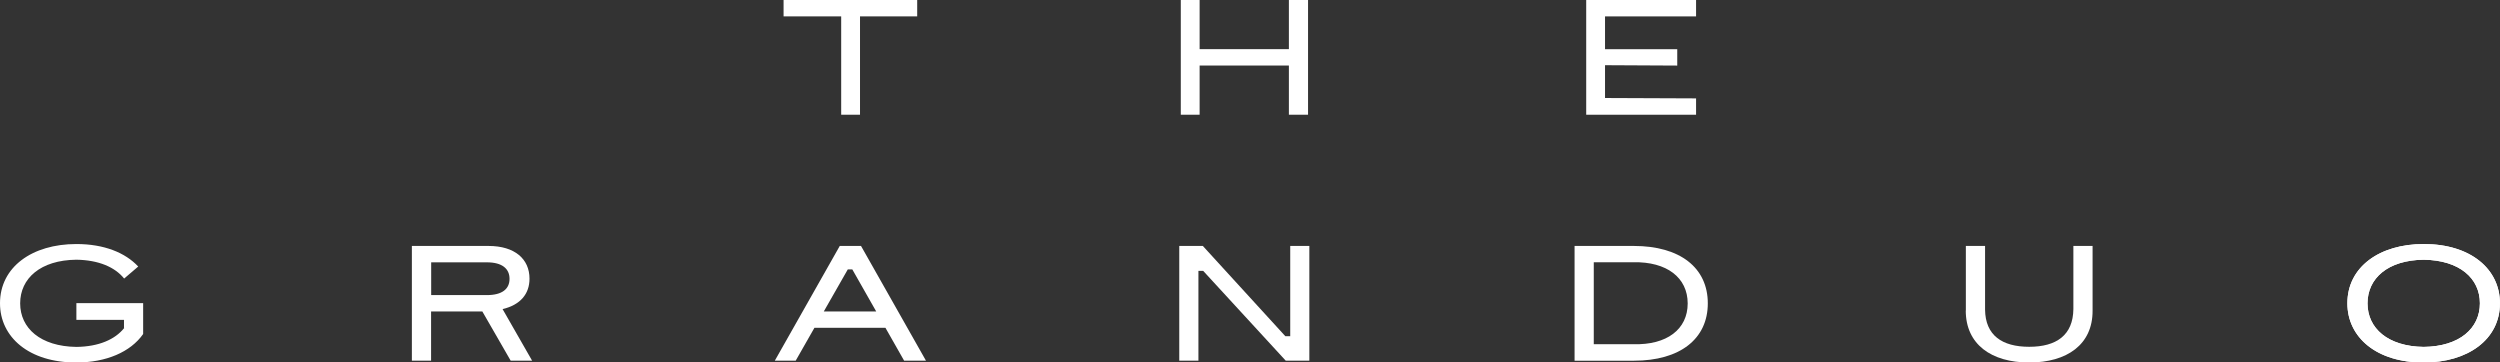
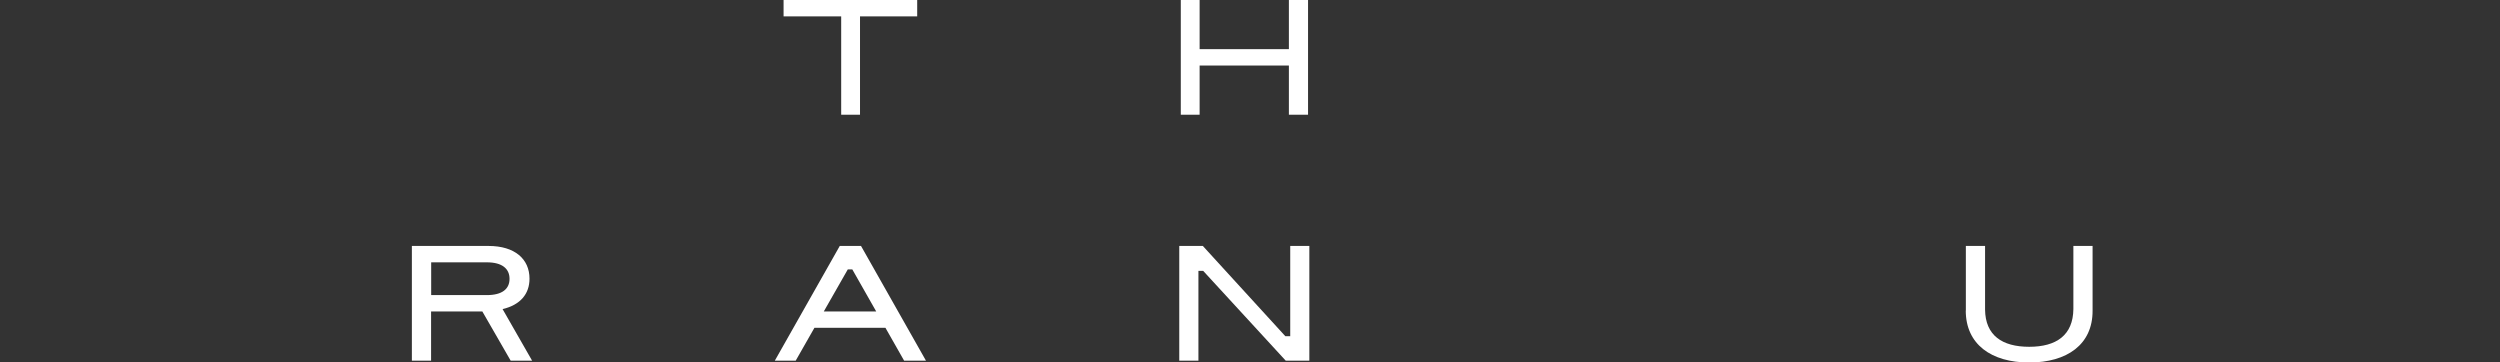
<svg xmlns="http://www.w3.org/2000/svg" viewBox="0 0 400 58" fill="none">
  <rect x="0" y="0" width="400" height="58" fill="#333333" stroke="none" />
  <g clip-path="url(#clip0_768_166)">
-     <path d="M387.823 39.046H387.785C380.735 39.046 375.578 42.712 375.578 48.526C375.578 53.955 380.229 58 387.747 58H387.785C394.835 58 399.992 54.334 399.992 48.52C399.992 43.084 395.341 39.046 387.816 39.046H387.823ZM387.793 55.505C382.046 55.425 378.804 52.525 378.804 48.533C378.804 44.541 382.038 41.621 387.793 41.554C393.54 41.634 396.781 44.535 396.781 48.526C396.781 52.518 393.547 55.439 387.793 55.505Z" fill="white" />
-     <path d="M22.904 48.493V53.443C20.881 56.33 16.973 58 12.207 58H12.169C4.651 58 0 53.955 0 48.526C0 42.712 5.157 39.046 12.207 39.046H12.245C16.628 39.046 20.038 40.416 22.115 42.645L19.862 44.568C18.398 42.745 15.793 41.607 12.215 41.554C6.467 41.614 3.226 44.554 3.226 48.533C3.226 52.511 6.475 55.425 12.215 55.505C15.808 55.465 18.429 54.308 19.885 52.465H19.839V51.181H12.222V48.506H22.919L22.904 48.493Z" fill="white" />
-     <path d="M387.823 39.046H387.785C380.735 39.046 375.578 42.712 375.578 48.526C375.578 53.955 380.229 58 387.747 58H387.785C394.835 58 399.992 54.334 399.992 48.52C399.992 43.084 395.341 39.046 387.816 39.046H387.823ZM387.793 55.505C382.046 55.425 378.804 52.525 378.804 48.533C378.804 44.541 382.038 41.621 387.793 41.554C393.54 41.634 396.781 44.535 396.781 48.526C396.781 52.518 393.547 55.439 387.793 55.505Z" fill="white" />
    <path d="M188.927 18.355V0H191.938V7.864H206.222V0H209.287V18.355H206.222V10.485H191.938V18.355H188.927Z" fill="white" />
    <path d="M85.149 57.707H81.709L77.172 49.83H68.973V57.707H65.9V39.352H78.169C82.353 39.352 84.72 41.434 84.72 44.581C84.72 47.022 83.28 48.772 80.414 49.457L85.142 57.714L85.149 57.707ZM68.989 41.966V47.215H77.9C80.337 47.215 81.525 46.244 81.525 44.614C81.525 42.984 80.337 41.973 77.9 41.973H68.989V41.966Z" fill="white" />
    <path d="M144.659 57.707L141.671 52.451H130.307L127.311 57.707H123.97L134.361 39.352H137.763L148.154 57.707H144.659ZM131.809 49.83H140.192L136.368 43.104H135.648L131.809 49.83Z" fill="white" />
    <path d="M188.682 57.707V39.352H192.453L205.656 53.795H206.437V39.352H209.495V57.707H205.717L192.514 43.343H191.748V57.707H188.675H188.682Z" fill="white" />
    <path d="M314.537 49.698V39.352H317.61V49.538C317.656 53.663 320.338 55.486 324.675 55.486C329.012 55.486 331.694 53.636 331.74 49.452V39.346H334.813V49.691C334.843 55.126 330.721 58 324.667 58C318.613 58 314.521 55.093 314.521 49.691L314.537 49.698Z" fill="white" />
    <path d="M134.59 18.355V2.621H125.372V0H146.751V2.621H137.602V18.355H134.59Z" fill="white" />
-     <path d="M251.931 57.707V39.352H261.417C268.781 39.352 273.249 42.824 273.249 48.533C273.249 54.241 268.789 57.714 261.417 57.714H251.931V57.707ZM255.003 55.072H261.325C266.697 55.232 270.03 52.684 270.03 48.553C270.03 44.421 266.689 41.846 261.325 41.959H255.003V55.072Z" fill="white" />
-     <path d="M253.793 18.355V0H271.371V2.621H256.804V7.87H268.36V10.492L256.804 10.432V15.681L271.371 15.741V18.362H253.785L253.793 18.355Z" fill="white" />
  </g>
  <defs>
    <clipPath id="clip0_768_166">
      <rect width="400" height="58" fill="white" />
    </clipPath>
  </defs>
</svg>